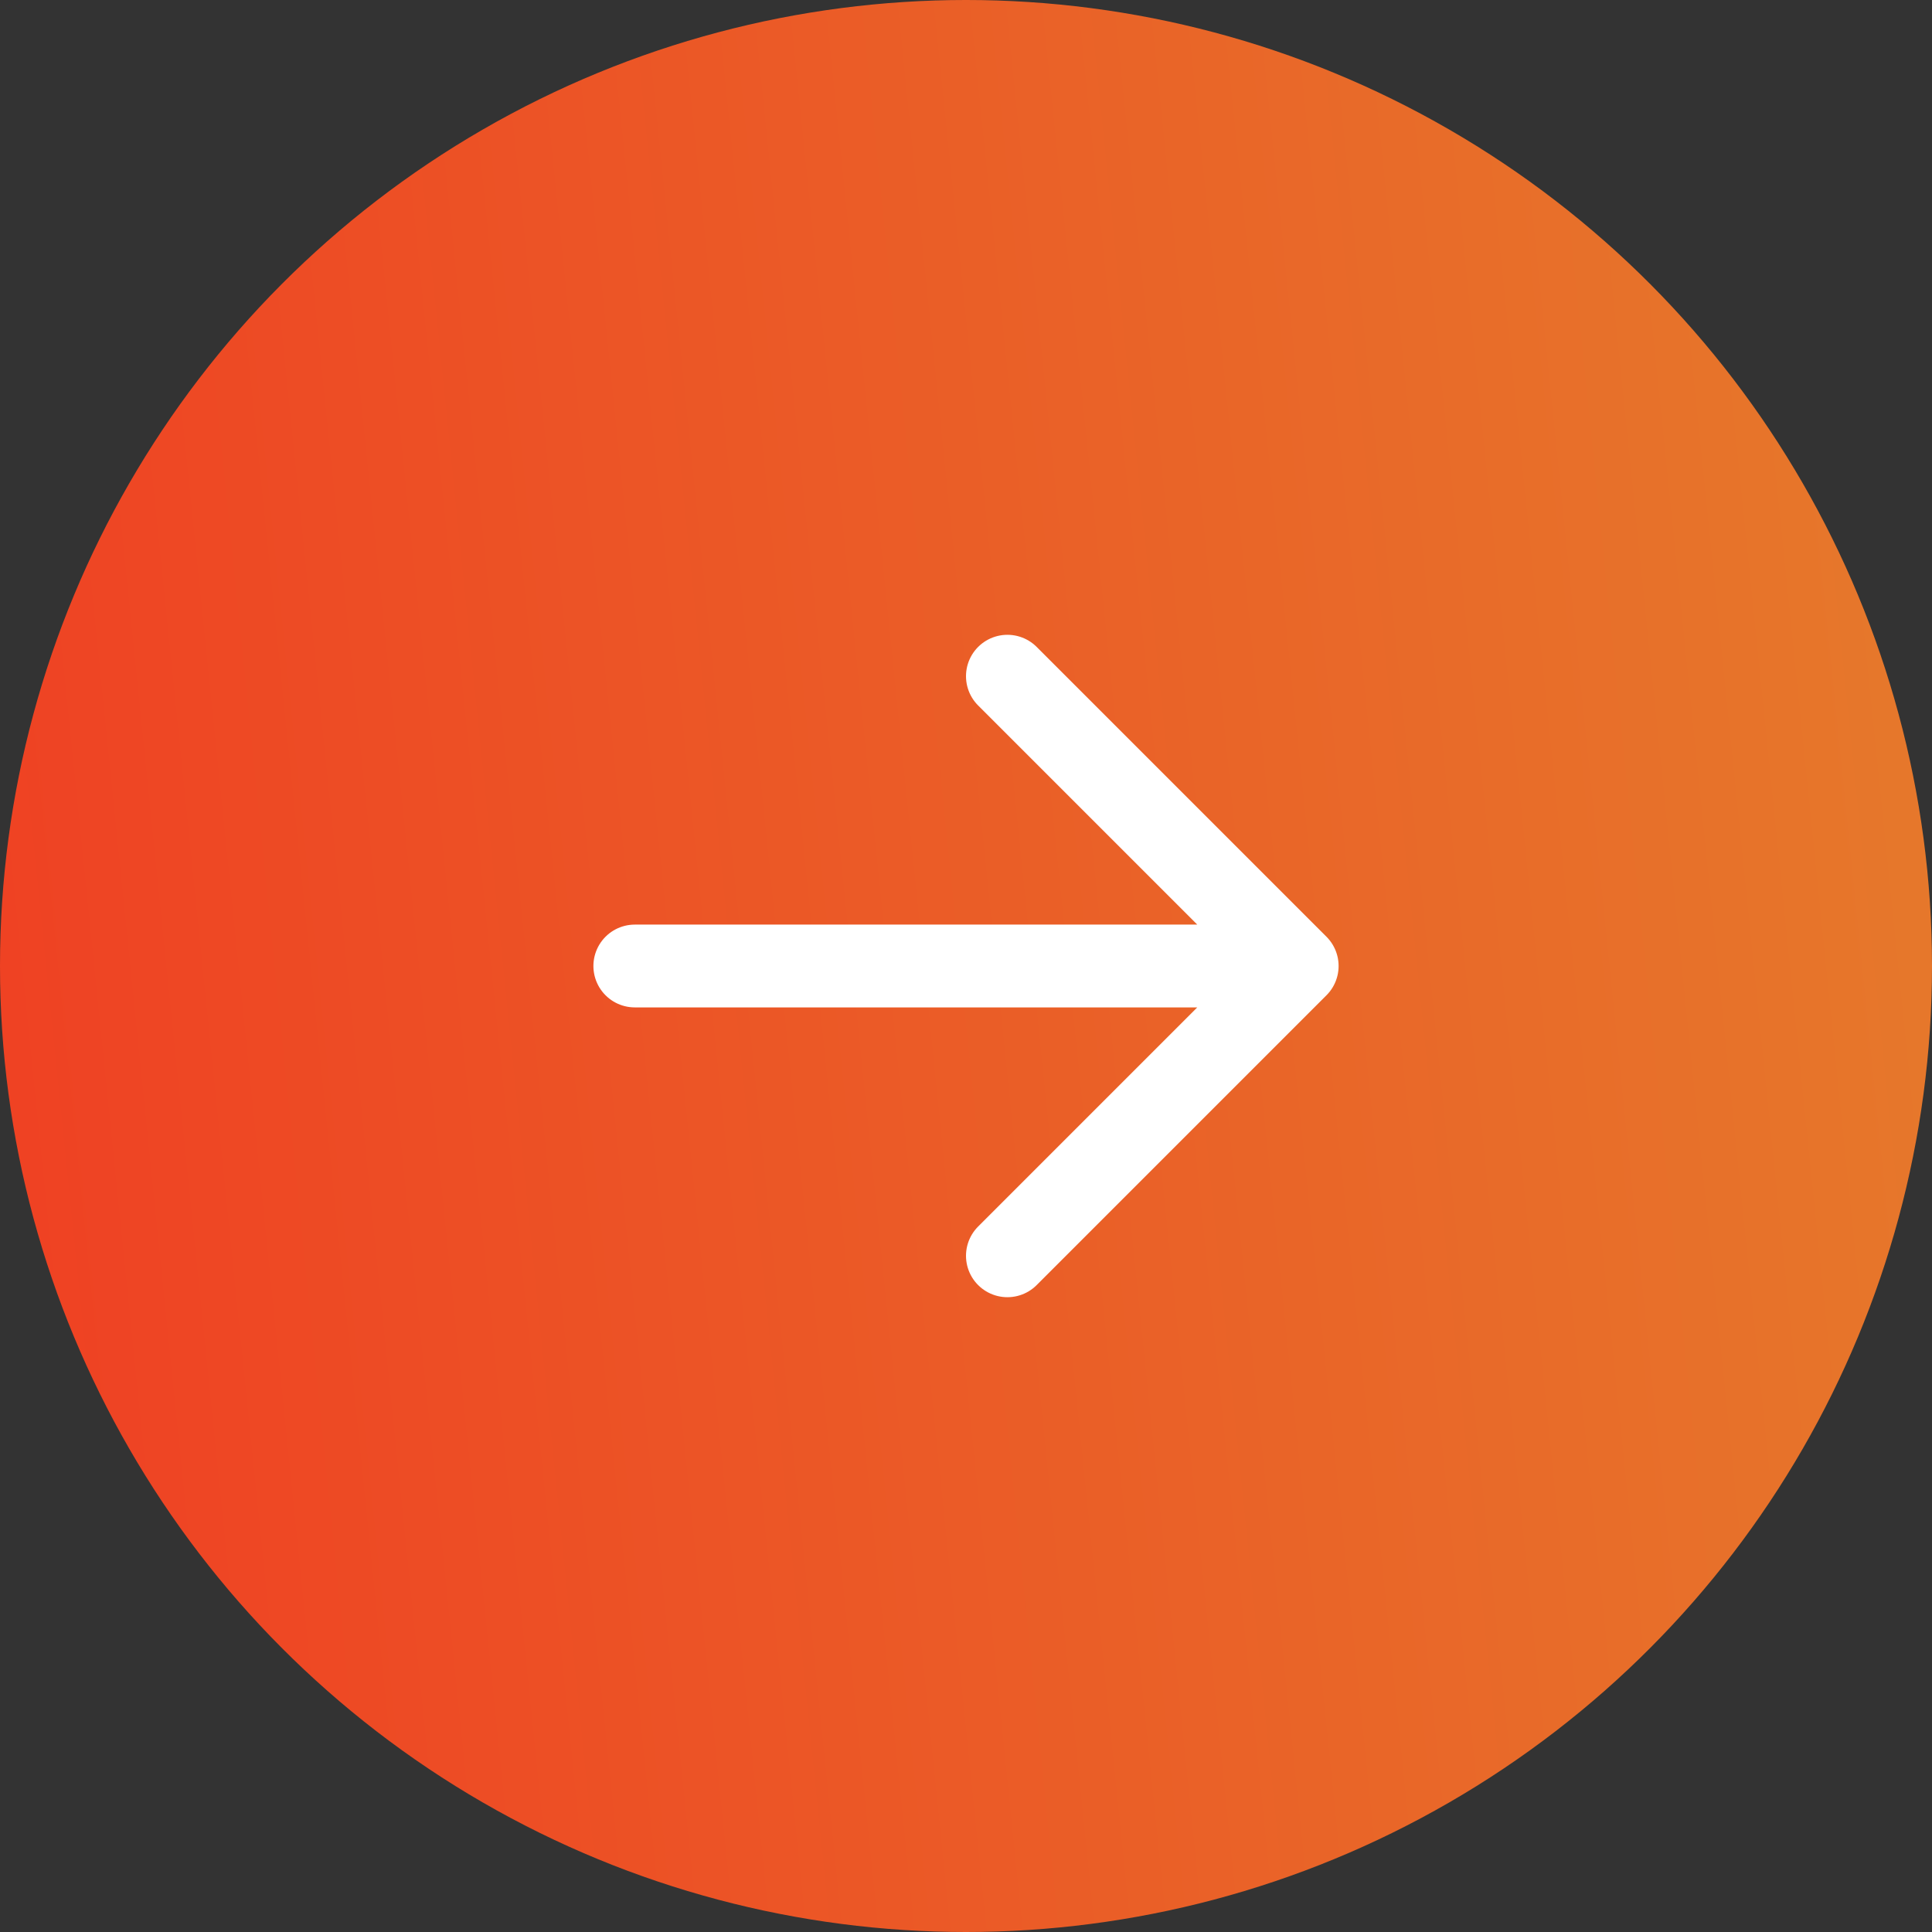
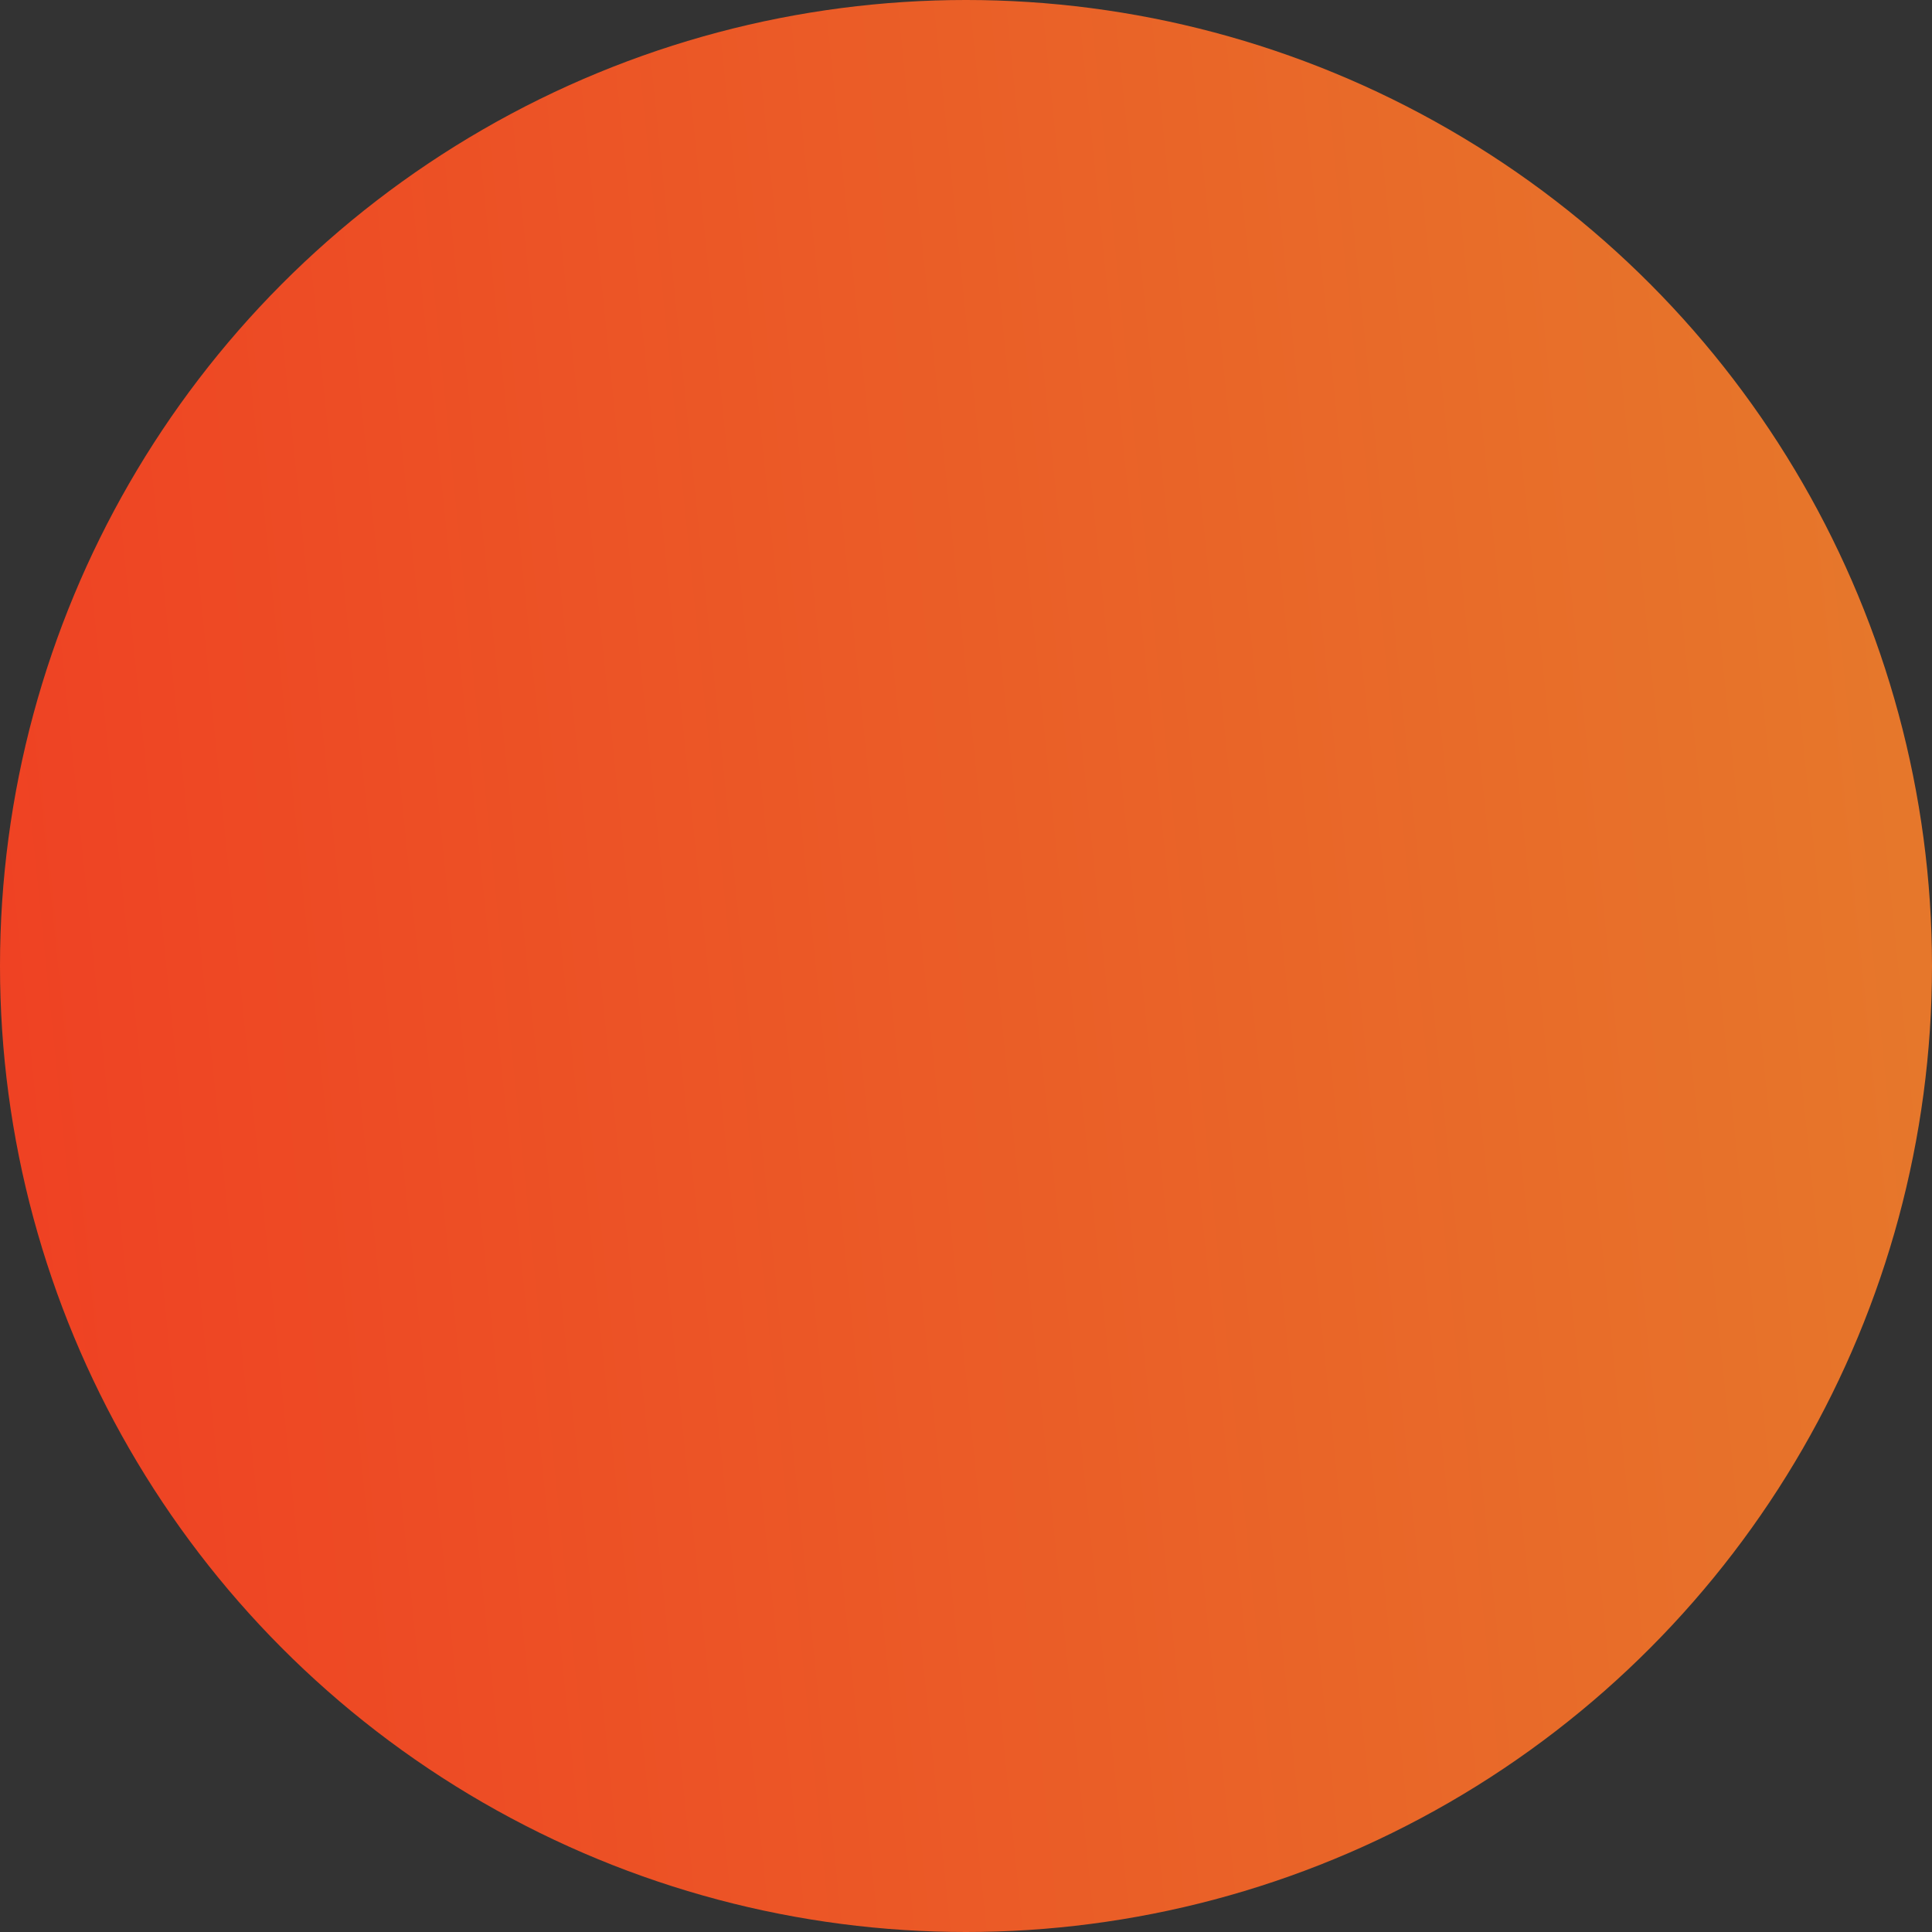
<svg xmlns="http://www.w3.org/2000/svg" width="70" height="70" viewBox="0 0 70 70" fill="none">
  <rect x="0" y="0" width="70" height="70" fill="#333333" stroke="none" />
  <circle cx="35" cy="35" r="35" fill="url(#paint0_linear_18_85)" />
-   <path d="M23 35H47M47 35L36.5 24.5M47 35L36.5 45.5" stroke="white" stroke-width="3" stroke-linecap="round" stroke-linejoin="round" />
  <defs>
    <linearGradient id="paint0_linear_18_85" x1="2.047" y1="79.13" x2="75.785" y2="71.583" gradientUnits="userSpaceOnUse">
      <stop stop-color="#EF4023" />
      <stop offset="1" stop-color="#E6792B" />
    </linearGradient>
  </defs>
</svg>